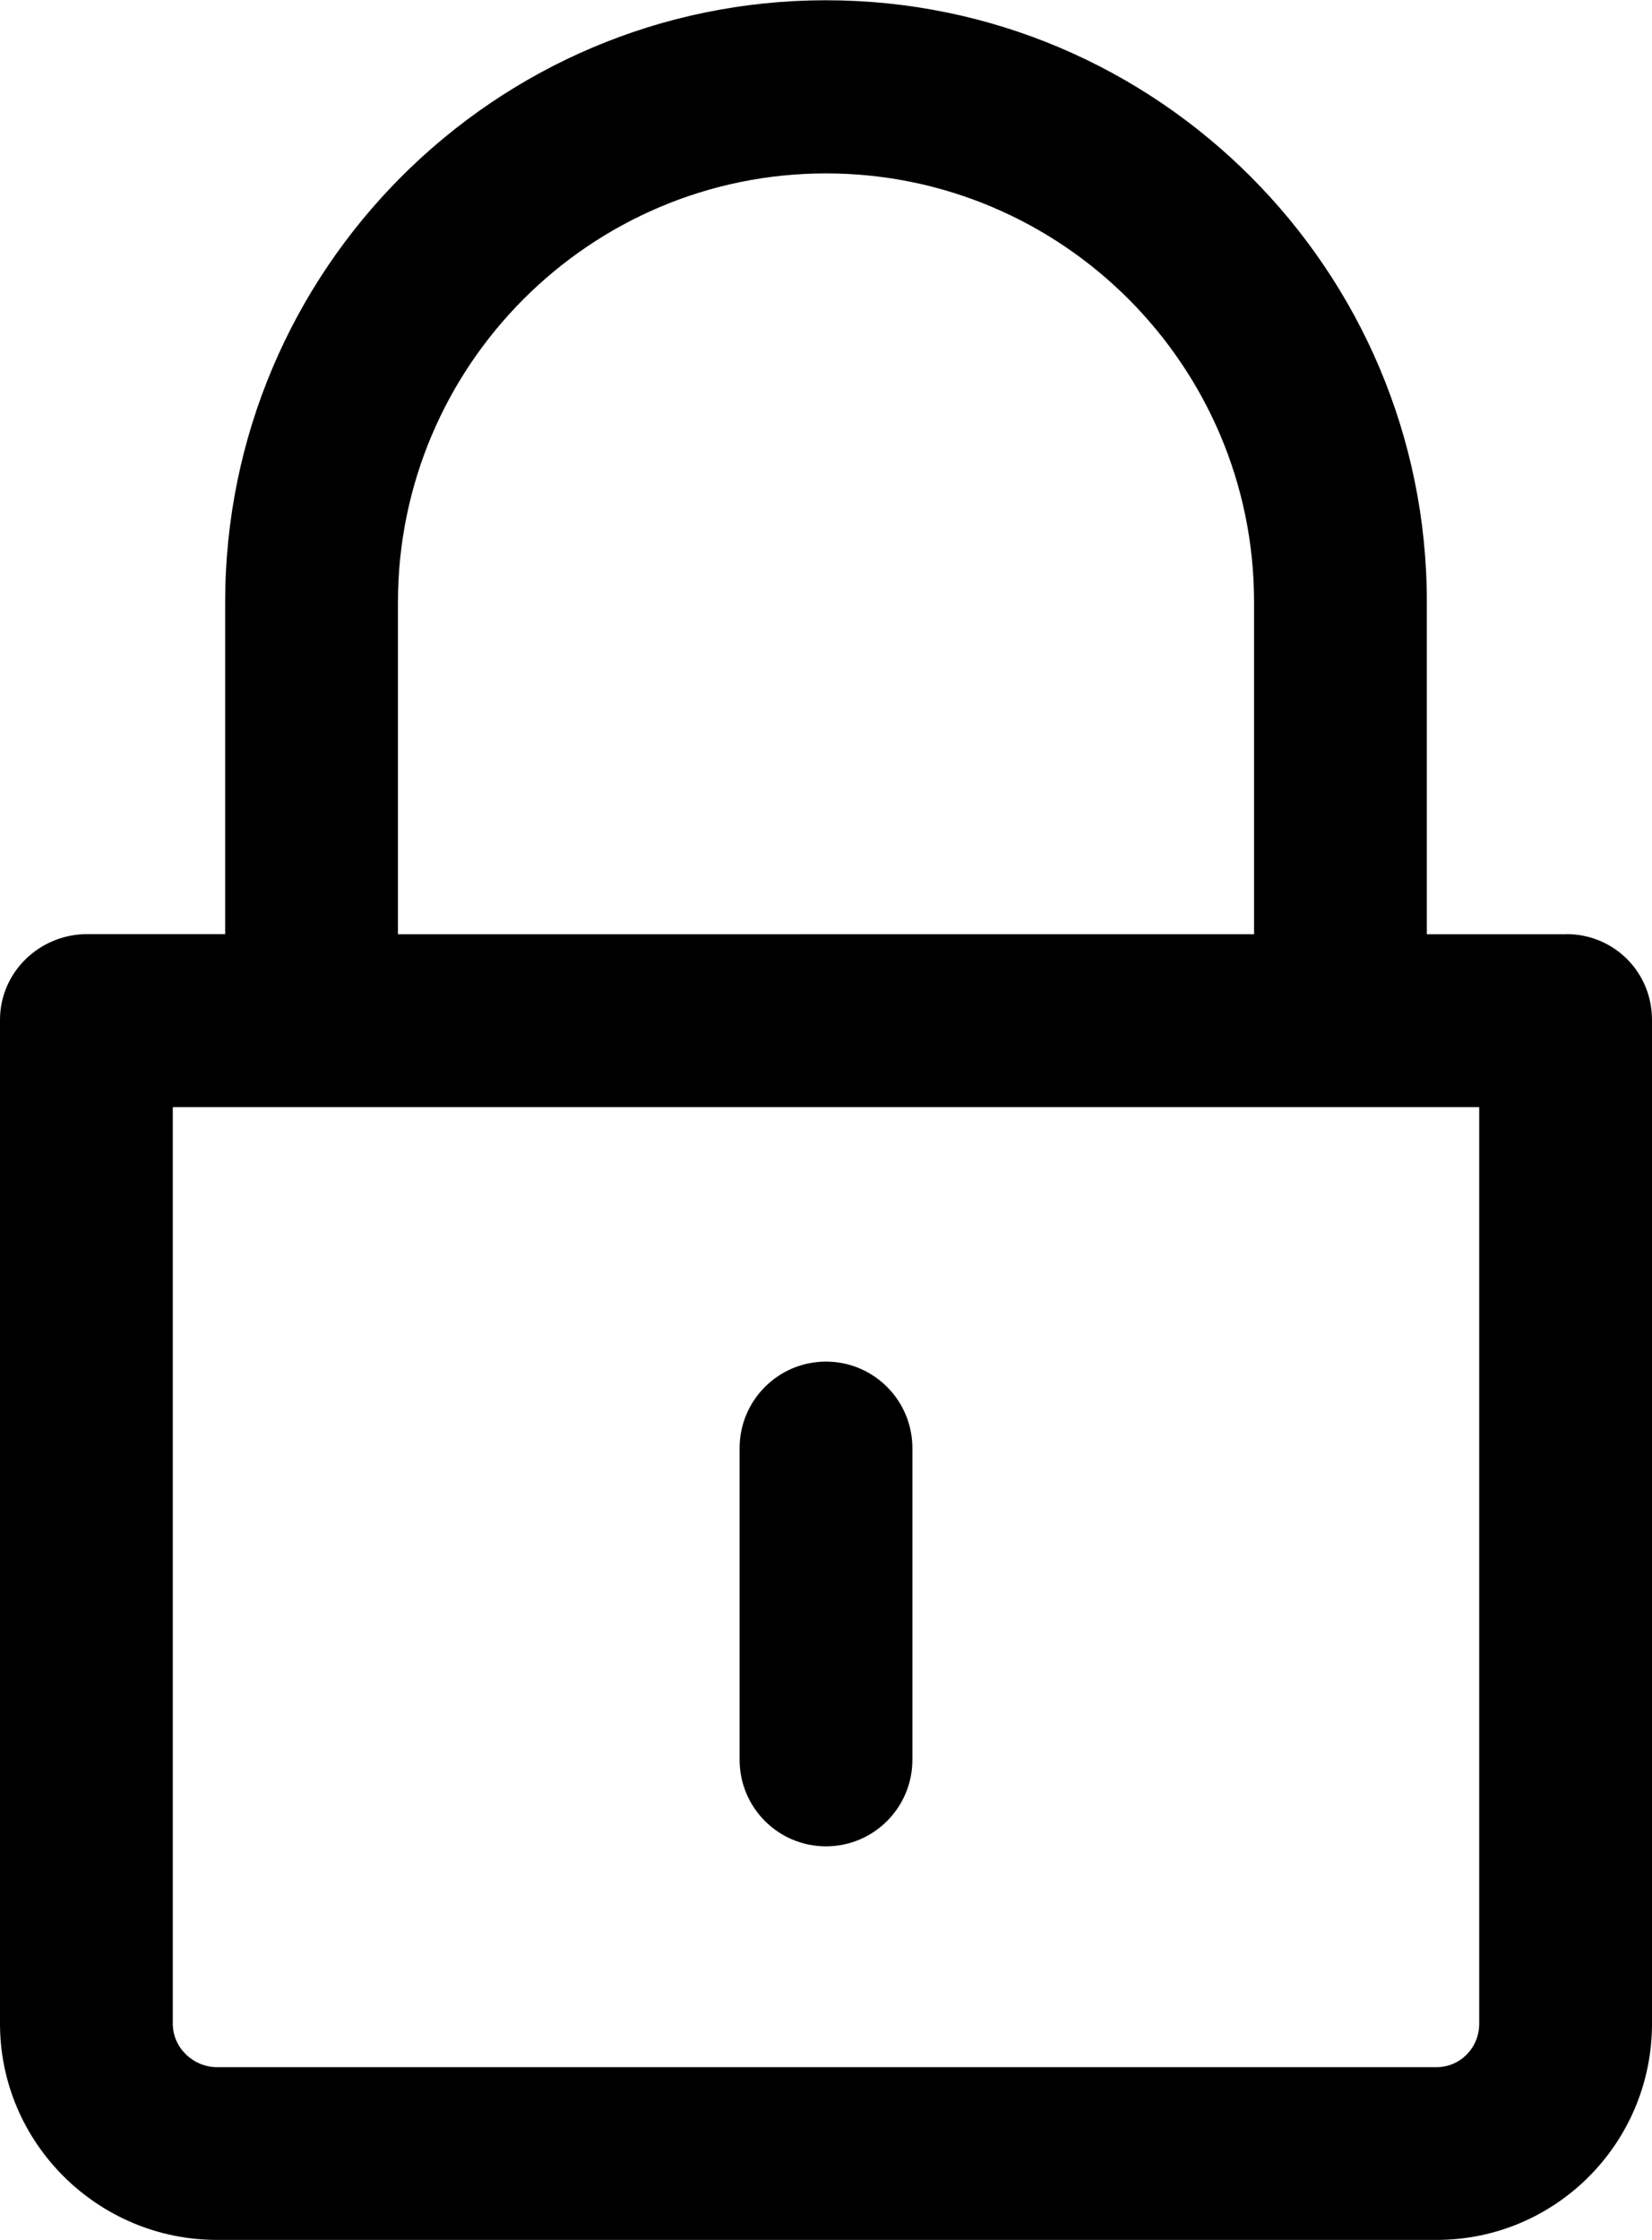
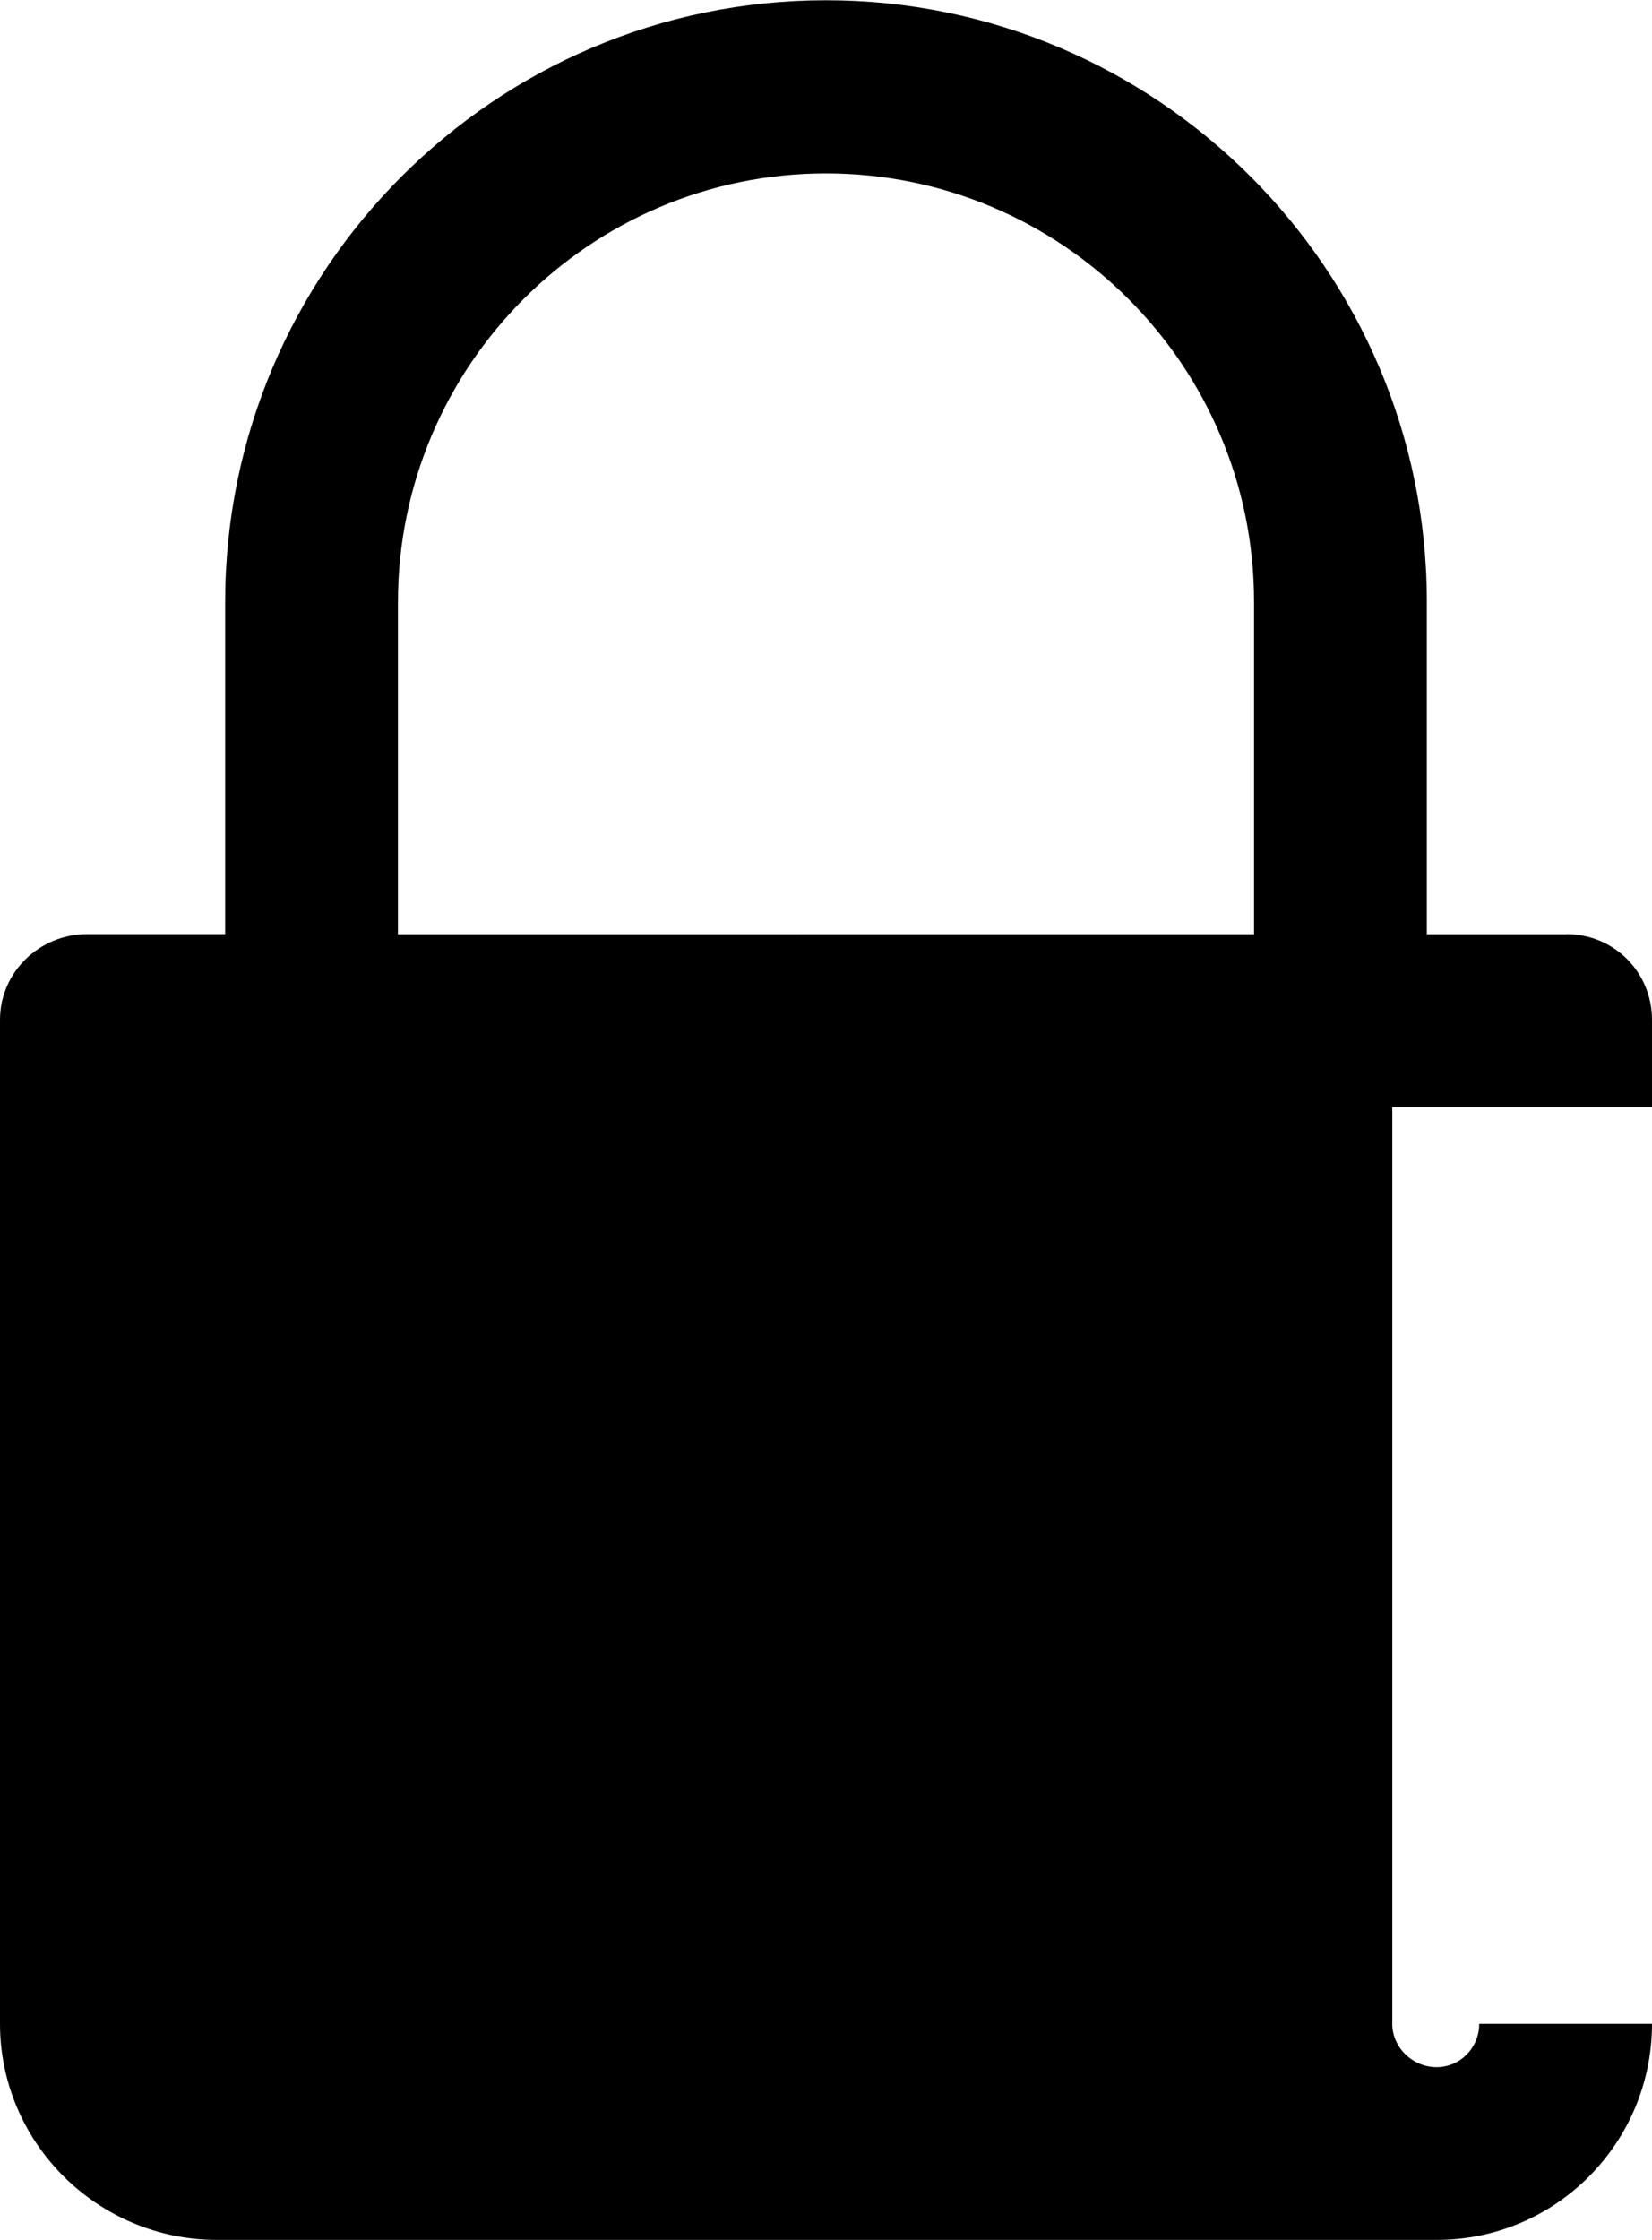
<svg xmlns="http://www.w3.org/2000/svg" version="1.1" viewBox="0 0 1262 1710.3">
  <defs>
    <style>
      .cls-1 {
        fill: #000;
      }
    </style>
  </defs>
  <g>
    <g id="Camada_1">
      <g id="lock">
        <g>
-           <path class="cls-1" d="M1196.5,713.3h-106.5v-253.7C1090,206.3,884.2.2,631,.2c-253.2,0-459,206.2-459,459.6v253.4h-105.3c-36.5,0-66.7,29-66.7,65.5v766.4c0,91.1,74.7,165.1,165.8,165.1h931.6c91.1,0,164.6-74,164.6-165.1v-766.4c0-36.5-29-65.5-65.5-65.5ZM304,459.9c0-180.6,146.7-327.5,327-327.5s327,146.8,327,327.2v253.7H304v-253.4ZM1130,1545.2c0,18.2-14.4,33.1-32.6,33.1H165.8c-18.2,0-33.8-14.9-33.8-33.1v-699.9h998v699.9Z" />
-           <path class="cls-1" d="M631,1409.7c36.5,0,66-29.6,66-66.1v-237.9c0-36.5-29.5-66.1-66-66.1s-66,29.6-66,66.1v237.9c0,36.5,29.5,66.1,66,66.1Z" />
+           <path class="cls-1" d="M1196.5,713.3h-106.5v-253.7C1090,206.3,884.2.2,631,.2c-253.2,0-459,206.2-459,459.6v253.4h-105.3c-36.5,0-66.7,29-66.7,65.5v766.4c0,91.1,74.7,165.1,165.8,165.1h931.6c91.1,0,164.6-74,164.6-165.1v-766.4c0-36.5-29-65.5-65.5-65.5ZM304,459.9c0-180.6,146.7-327.5,327-327.5s327,146.8,327,327.2v253.7H304v-253.4ZM1130,1545.2c0,18.2-14.4,33.1-32.6,33.1c-18.2,0-33.8-14.9-33.8-33.1v-699.9h998v699.9Z" />
        </g>
      </g>
    </g>
  </g>
</svg>